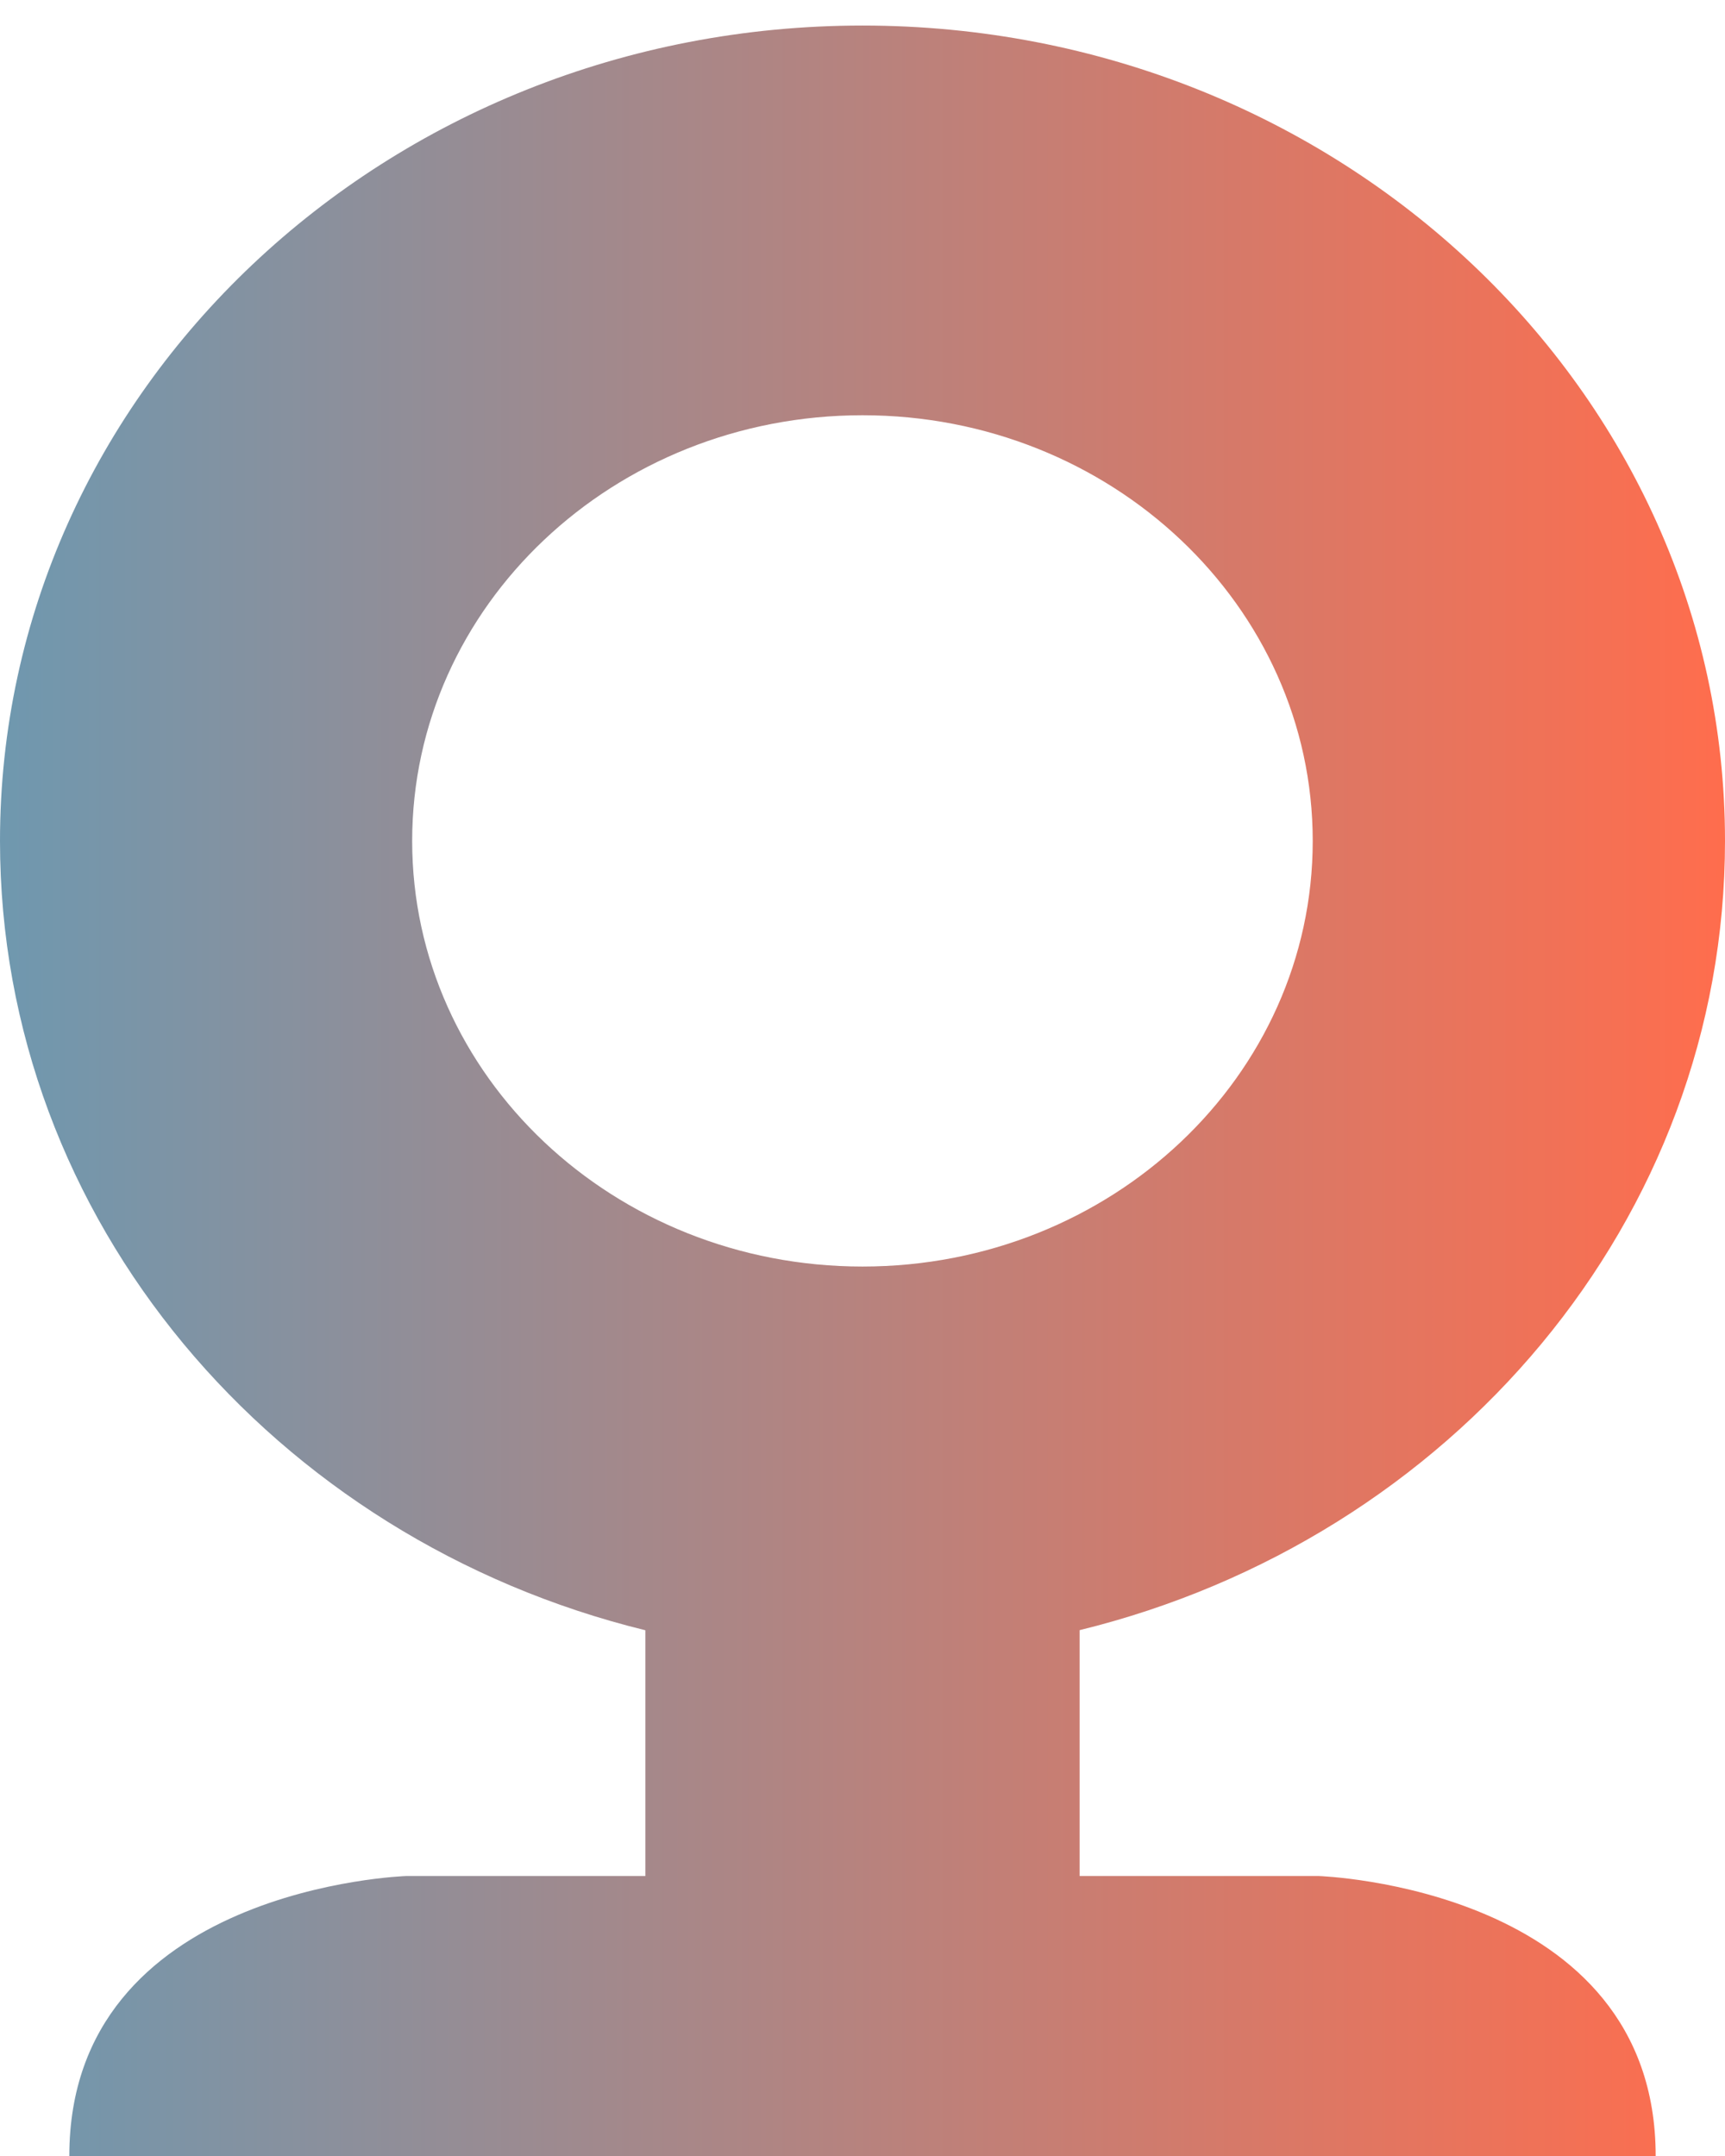
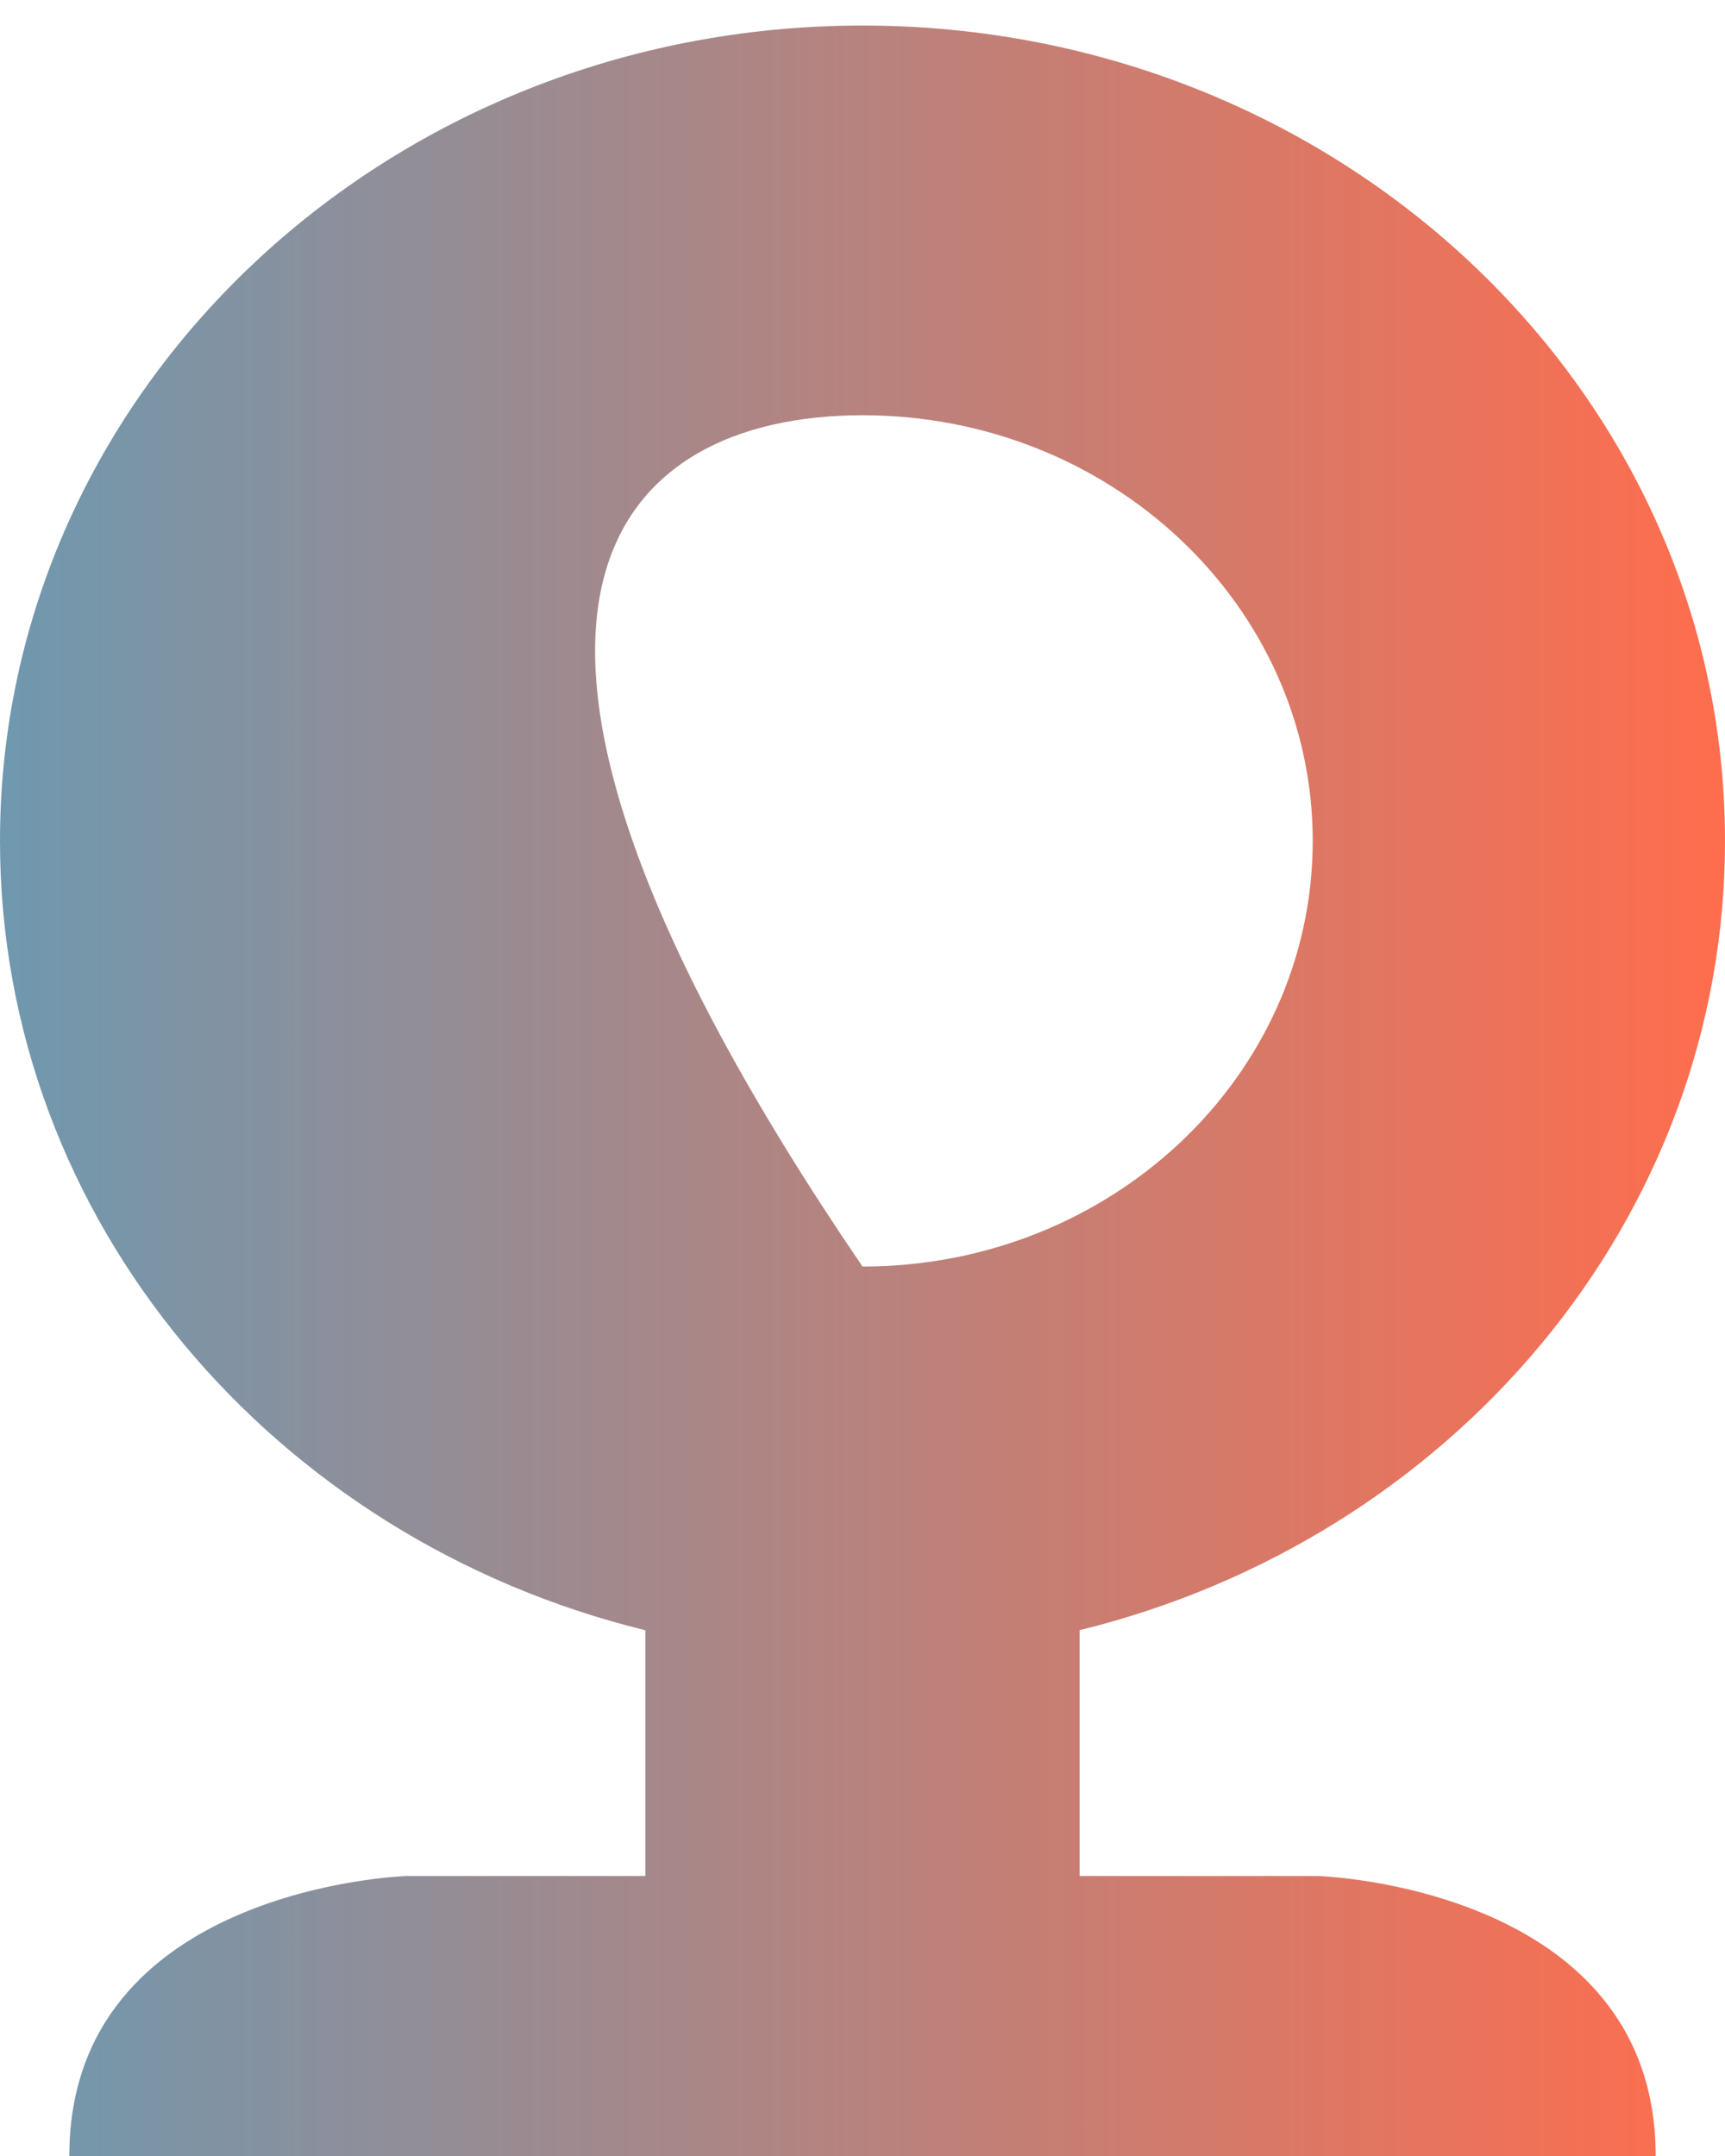
<svg xmlns="http://www.w3.org/2000/svg" width="16" height="20" viewBox="0 0 16 20" fill="none">
-   <path d="M12.233 17.403H10.014V15.122C13.457 14.278 16 11.32 16 7.801C16 3.623 12.418 0.237 8 0.237C3.582 0.237 0 3.624 0 7.801C0 11.321 2.543 14.279 5.986 15.123V17.403H3.766C3.766 17.403 0.643 17.505 0.643 20H7.643H8H8.356H15.357C15.357 17.505 12.233 17.403 12.233 17.403ZM8 11.749C5.693 11.749 3.823 9.982 3.823 7.801C3.823 5.62 5.693 3.852 8 3.852C10.306 3.852 12.176 5.62 12.176 7.801C12.176 9.982 10.306 11.749 8 11.749Z" fill="url(#paint0_linear_620_2500)" />
+   <path d="M12.233 17.403H10.014V15.122C13.457 14.278 16 11.32 16 7.801C16 3.623 12.418 0.237 8 0.237C3.582 0.237 0 3.624 0 7.801C0 11.321 2.543 14.279 5.986 15.123V17.403H3.766C3.766 17.403 0.643 17.505 0.643 20H7.643H8H8.356H15.357C15.357 17.505 12.233 17.403 12.233 17.403ZM8 11.749C3.823 5.62 5.693 3.852 8 3.852C10.306 3.852 12.176 5.62 12.176 7.801C12.176 9.982 10.306 11.749 8 11.749Z" fill="url(#paint0_linear_620_2500)" />
  <defs>
    <linearGradient id="paint0_linear_620_2500" x1="16" y1="0.237" x2="0" y2="0.237" gradientUnits="userSpaceOnUse">
      <stop stop-color="#FF6D4D" />
      <stop offset="1" stop-color="#6F98AF" />
    </linearGradient>
  </defs>
</svg>